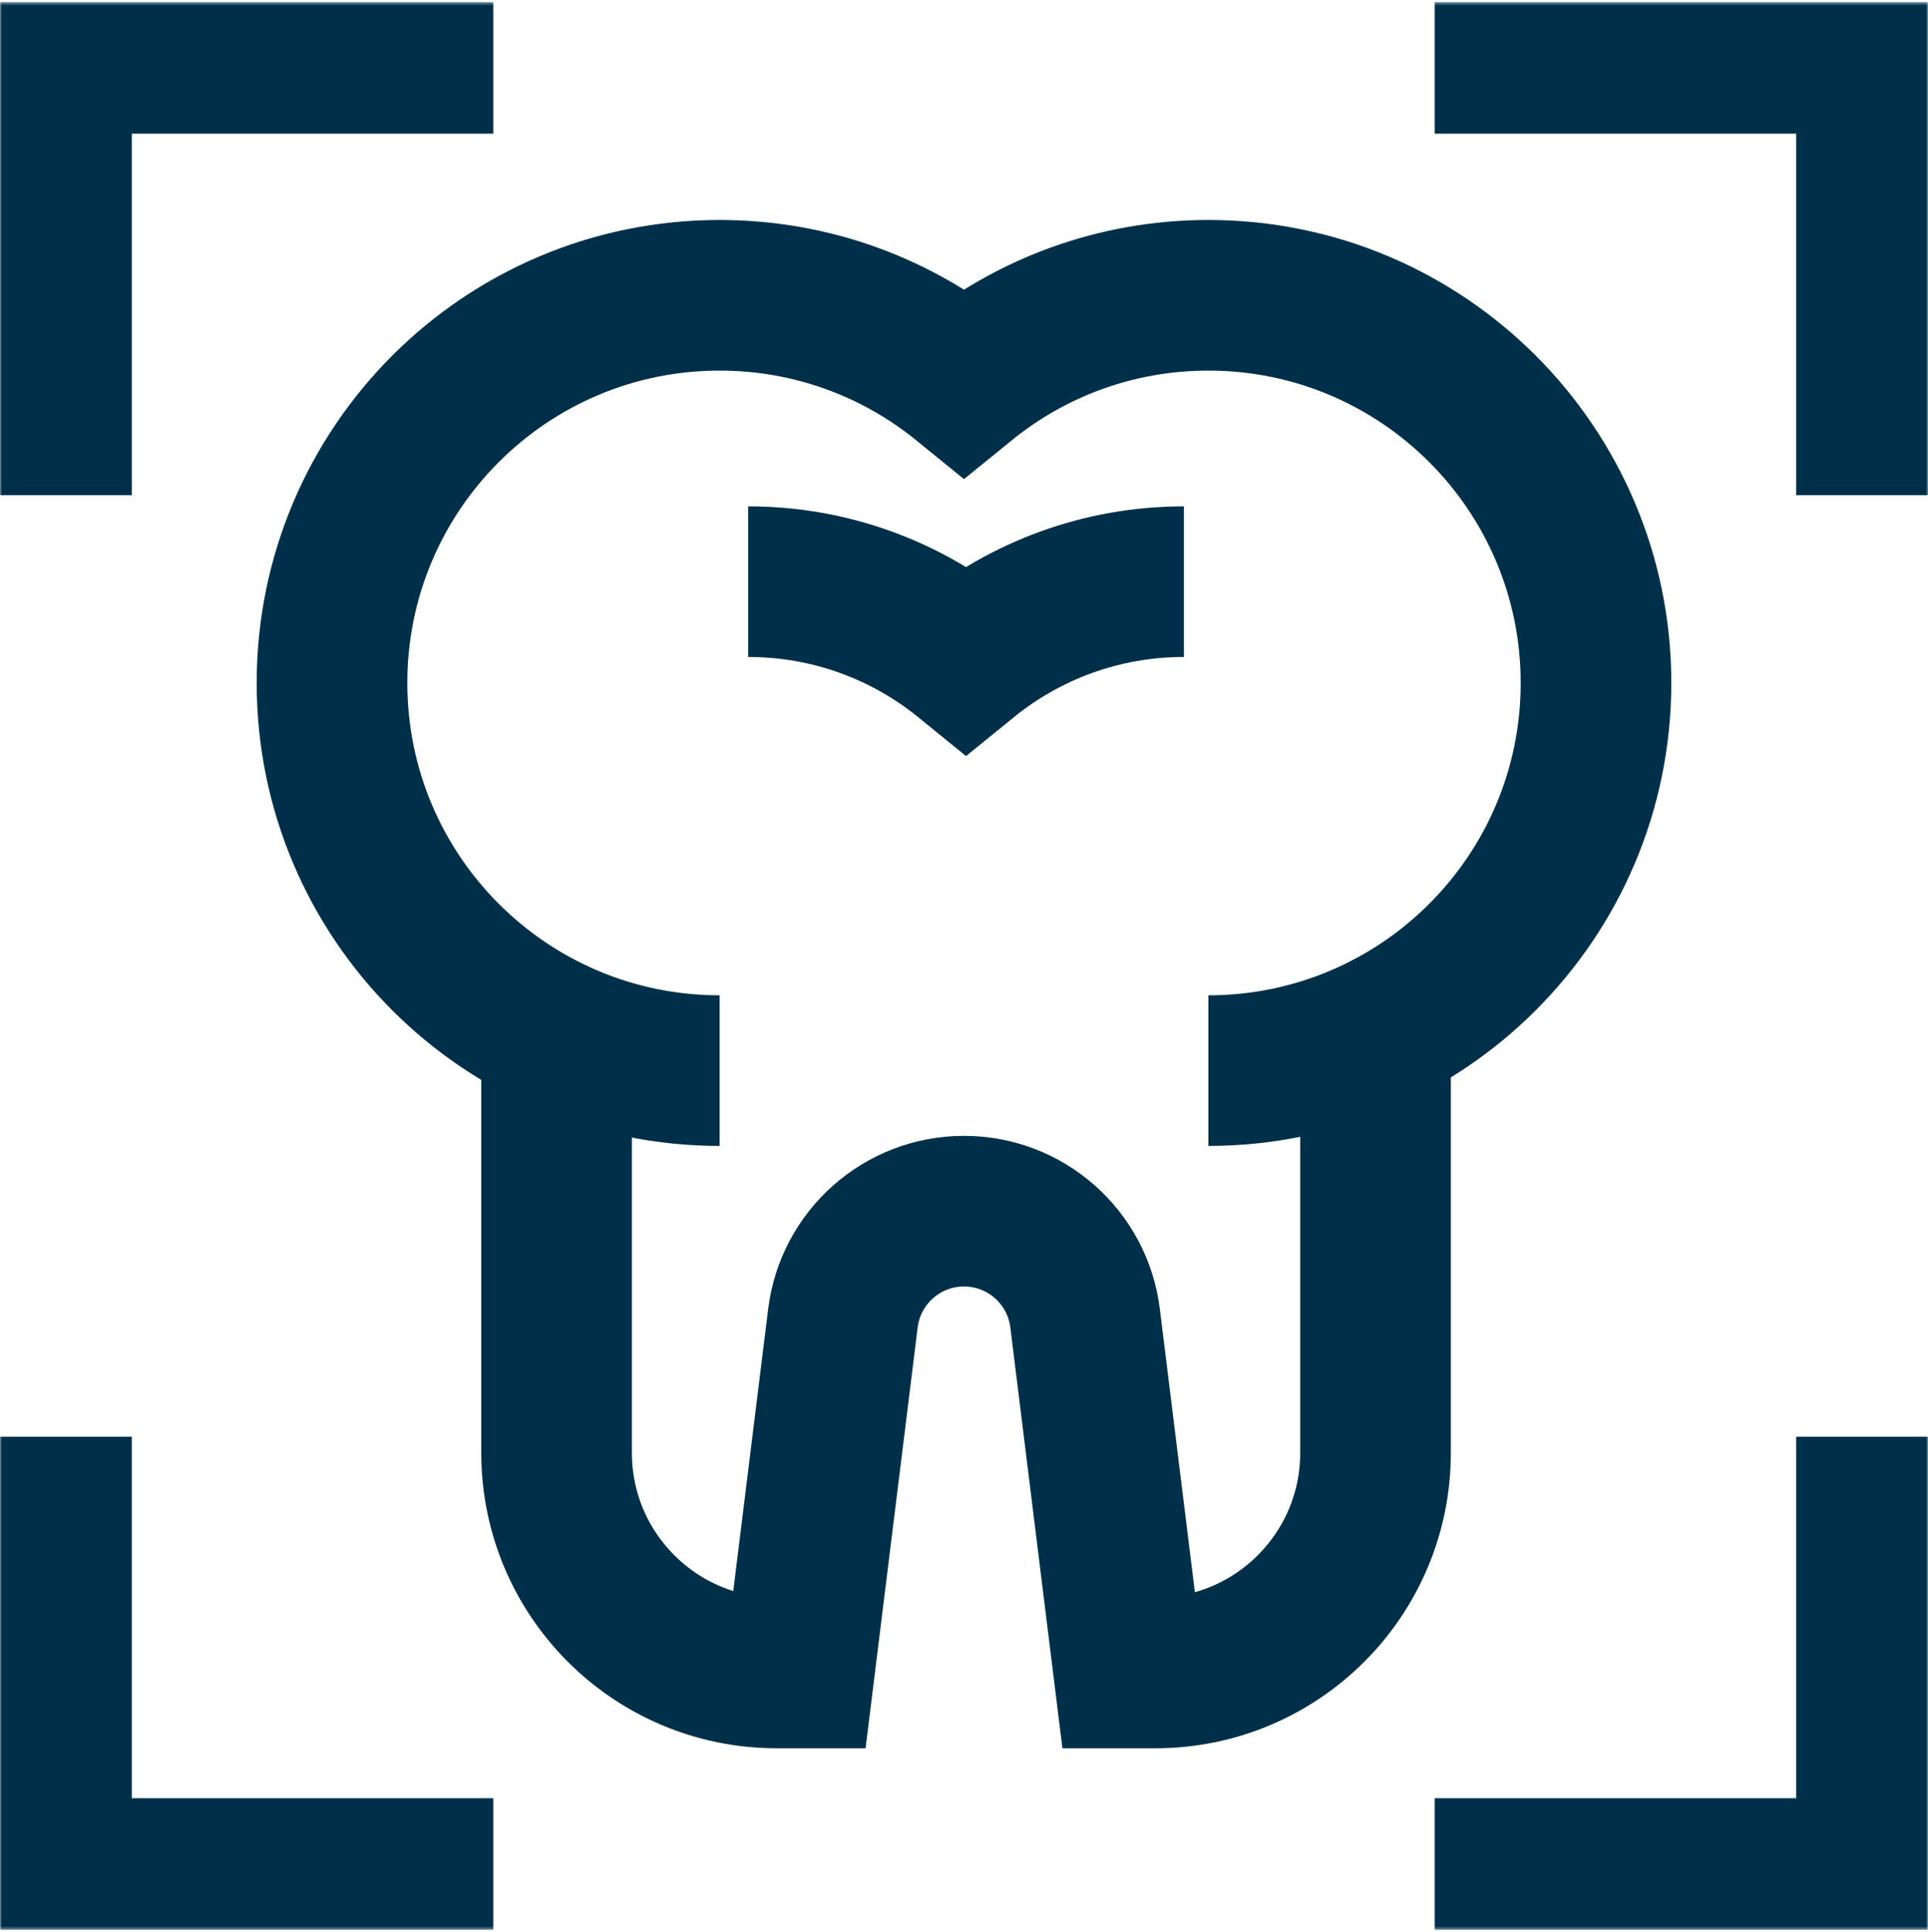
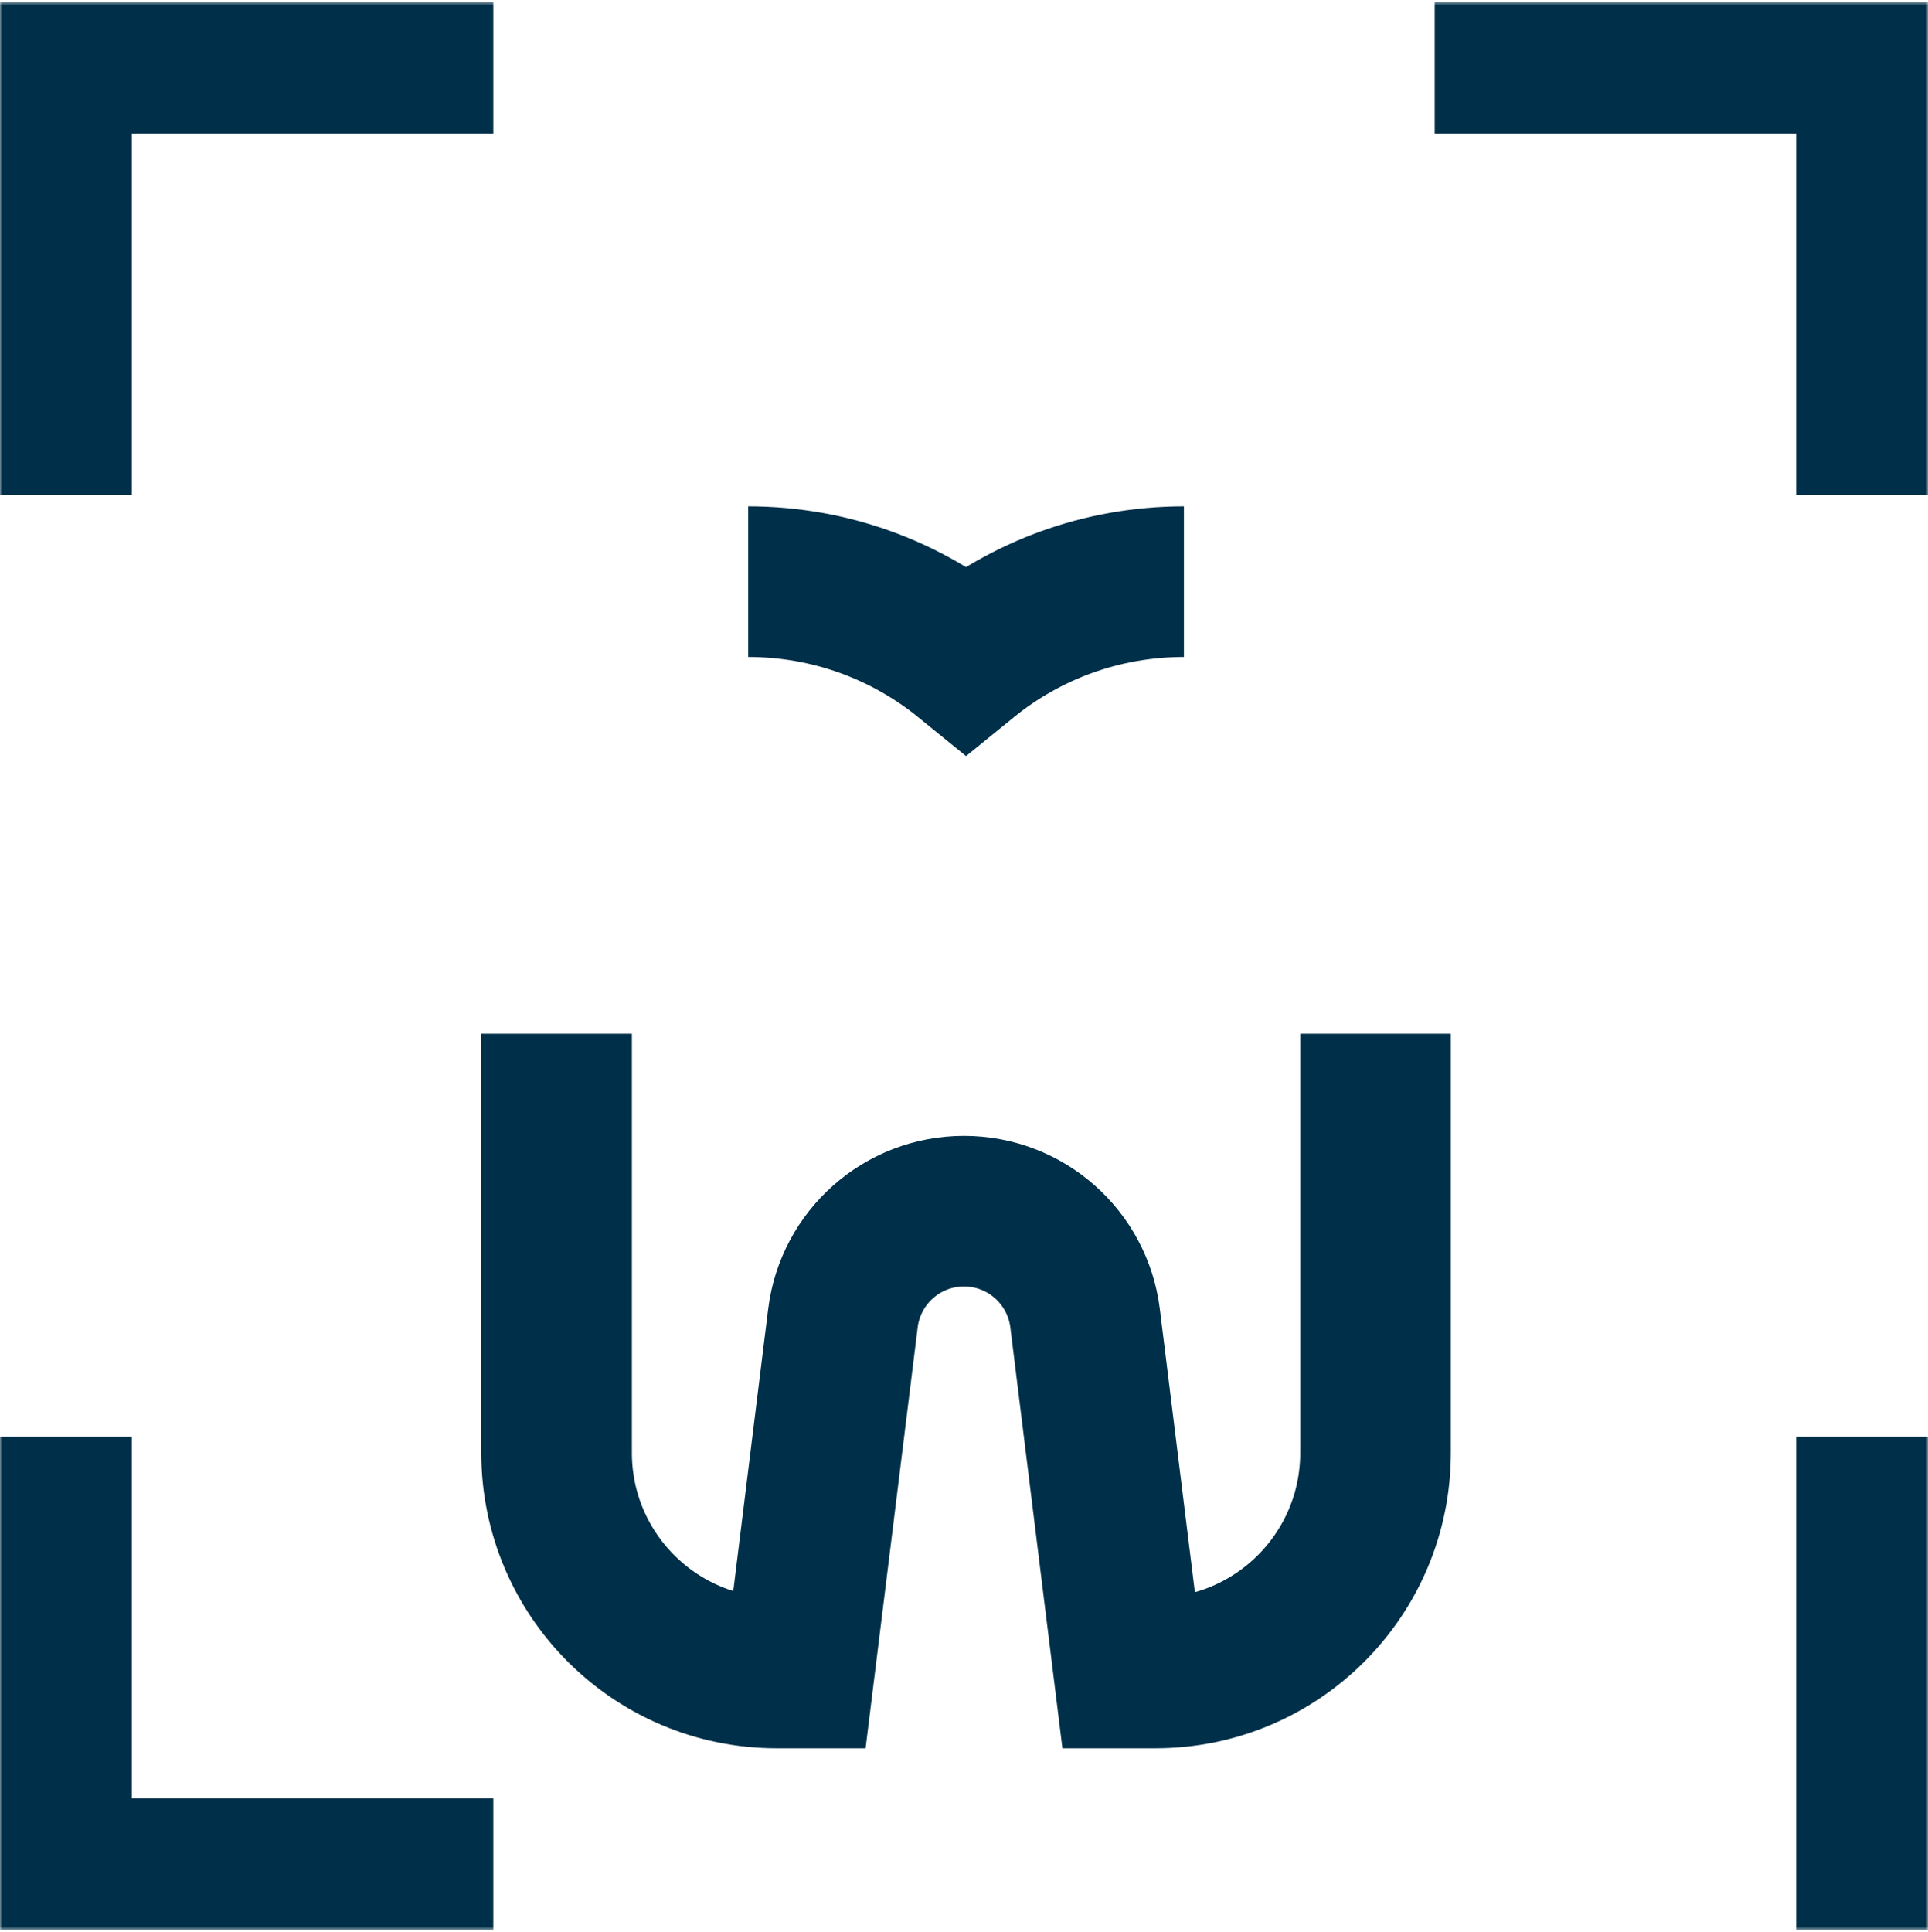
<svg xmlns="http://www.w3.org/2000/svg" width="512" height="513" viewBox="0 0 512 513" fill="none">
  <g clip-path="url(#clip0_345_29)">
    <mask id="mask0_345_29" style="mask-type:luminance" maskUnits="userSpaceOnUse" x="0" y="0" width="512" height="513">
      <path d="M0 0.5H512V512.5H0V0.5Z" fill="white" />
    </mask>
    <g mask="url(#mask0_345_29)">
      <path d="M111 497.5H15V401.5" stroke="#003049" stroke-width="40" stroke-miterlimit="10" stroke-linecap="square" />
-       <path d="M497 401.5V497.5H401" stroke="#003049" stroke-width="40" stroke-miterlimit="10" stroke-linecap="square" />
+       <path d="M497 401.5V497.5" stroke="#003049" stroke-width="40" stroke-miterlimit="10" stroke-linecap="square" />
      <path d="M15 111.5V15.5H111" stroke="#003049" stroke-width="40" stroke-miterlimit="10" stroke-linecap="square" />
      <path d="M401 15.5H497V111.5" stroke="#003049" stroke-width="40" stroke-miterlimit="10" stroke-linecap="square" />
      <path d="M147.806 274.506V385.781C147.806 418.067 173.978 444.238 206.264 444.238H212.186L223.847 350.035C225.856 333.805 239.646 321.617 256.001 321.617C272.355 321.617 286.145 333.805 288.155 350.035L299.816 444.238H306.827C339.113 444.238 365.285 418.067 365.285 385.781V274.506" stroke="#003049" stroke-width="40" stroke-miterlimit="10" />
-       <path d="M320.893 284.294C377.745 284.294 423.833 238.206 423.833 181.354C423.833 124.501 377.745 78.412 320.893 78.412C296.291 78.412 273.708 87.048 256 101.446C238.292 87.048 215.71 78.412 191.108 78.412C134.256 78.412 88.168 124.501 88.168 181.354C88.168 238.206 134.256 284.294 191.108 284.294" stroke="#003049" stroke-width="40" stroke-miterlimit="10" />
      <path d="M314.4 154.456C292.465 154.456 272.332 162.155 256.544 174.992C240.756 162.155 220.622 154.456 198.688 154.456" stroke="#003049" stroke-width="40" stroke-miterlimit="10" />
    </g>
  </g>
  <defs>
    <clipPath id="clip0_345_29">
      <rect width="512" height="512" fill="white" transform="translate(0 0.5)" />
    </clipPath>
  </defs>
</svg>